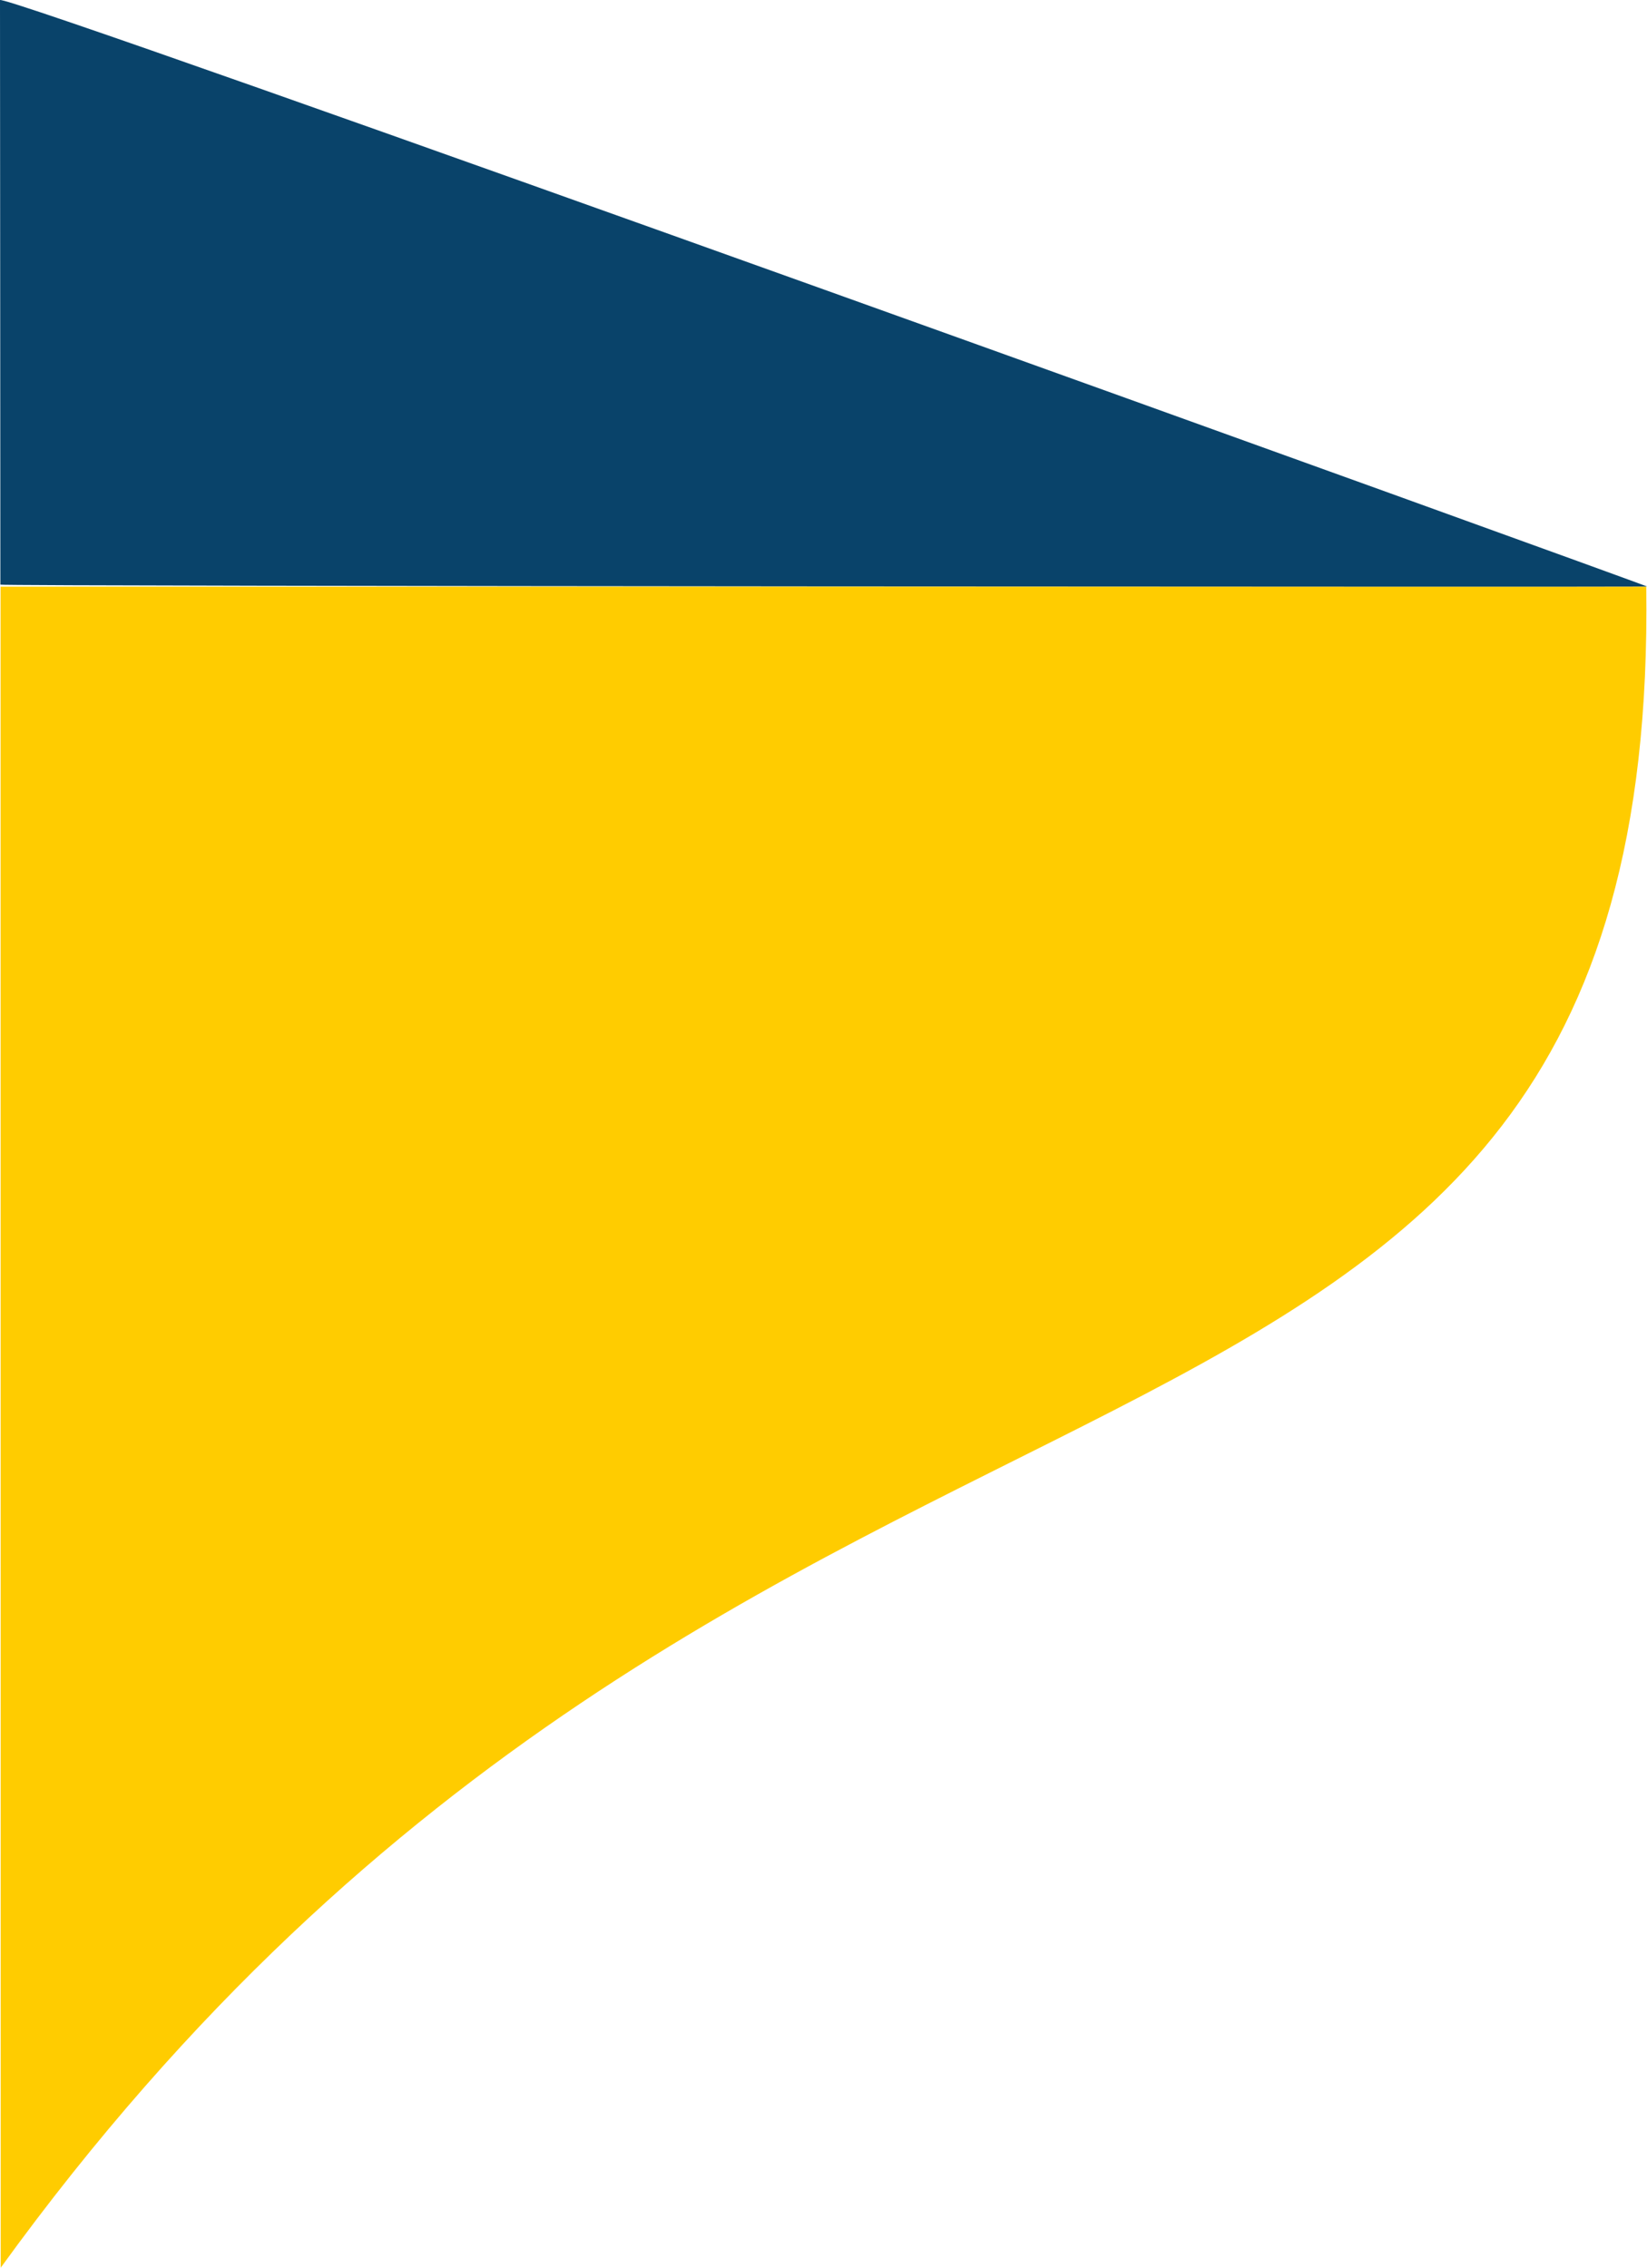
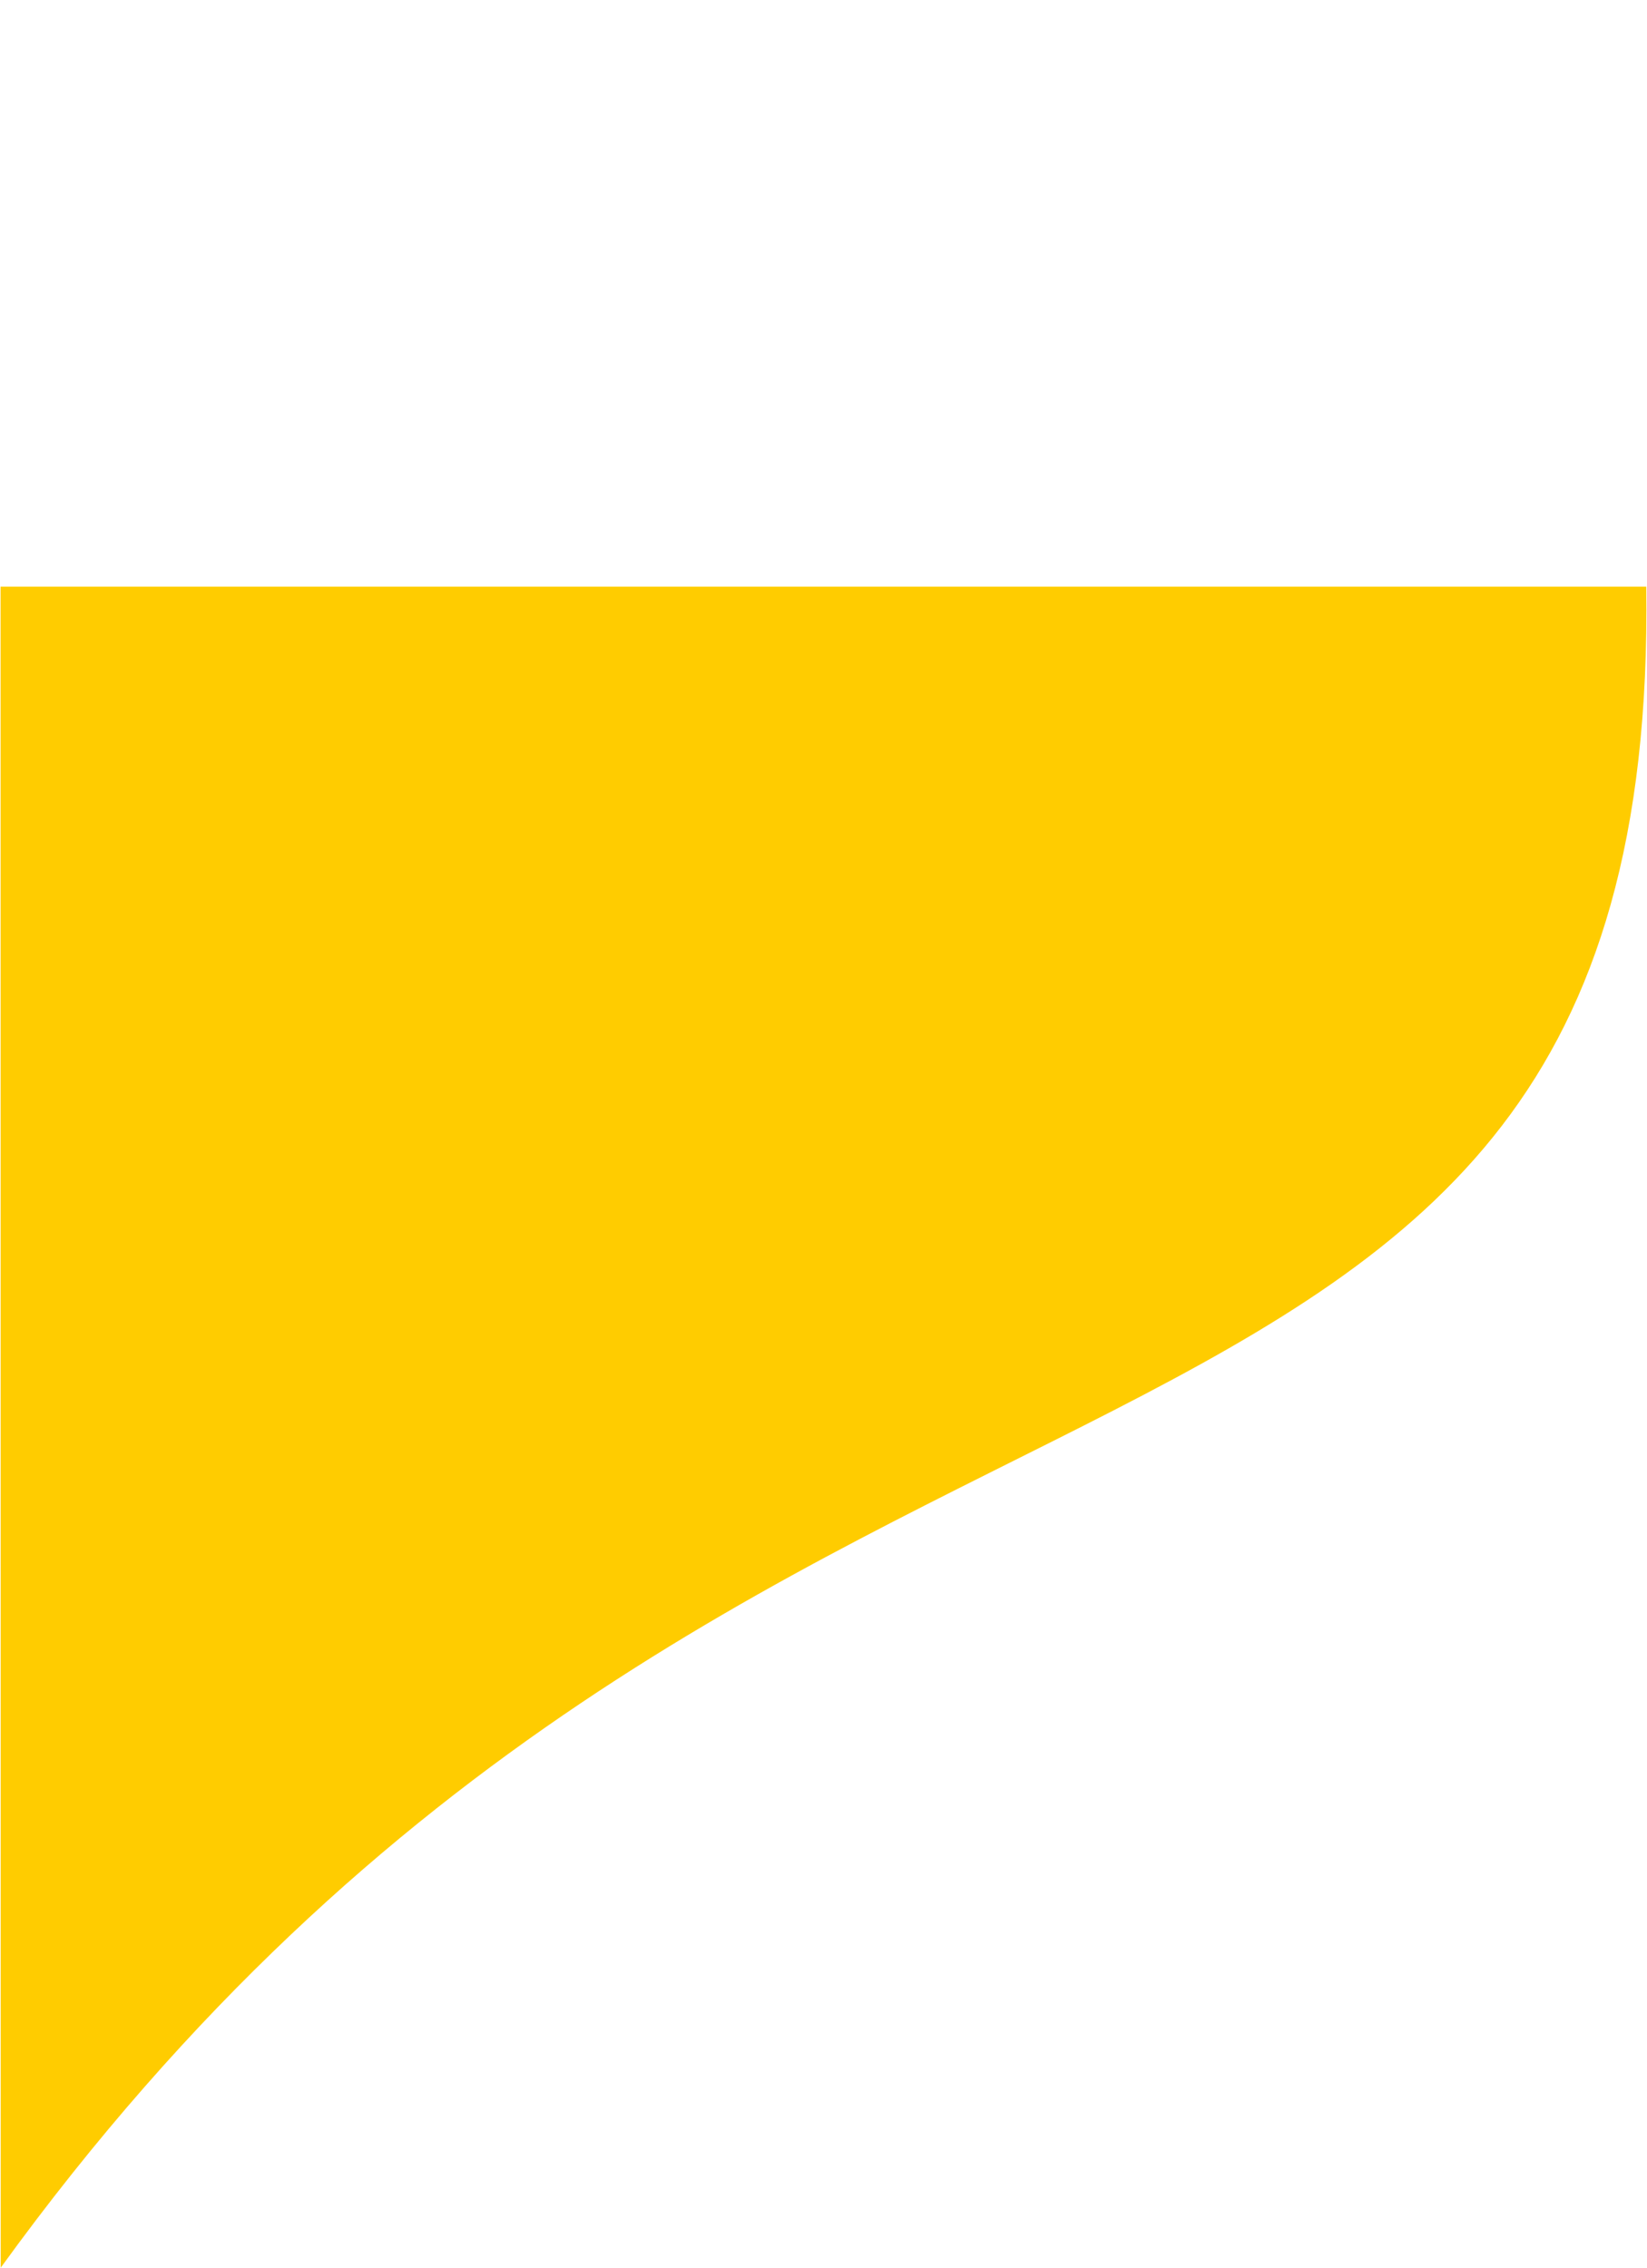
<svg xmlns="http://www.w3.org/2000/svg" width="43.797mm" height="60.292mm" version="1.1" viewBox="0 0 43.797 60.292">
  <g transform="translate(-17.997 -81.308)" fill-rule="evenodd">
    <path d="m61.774 96.905c0.368 26.728-23.533 16.767-43.758 44.695l-0.004-44.695z" fill="#fc0" stroke-width=".677" />
-     <path d="m61.794 96.902c-0.114 0.012-43.781-5e-3 -43.787-0.05 0 0-0.008-15.232-0.01-15.541-0.002-0.251 43.86 15.584 43.797 15.591z" fill="#09436a" stroke-width=".179" />
  </g>
</svg>